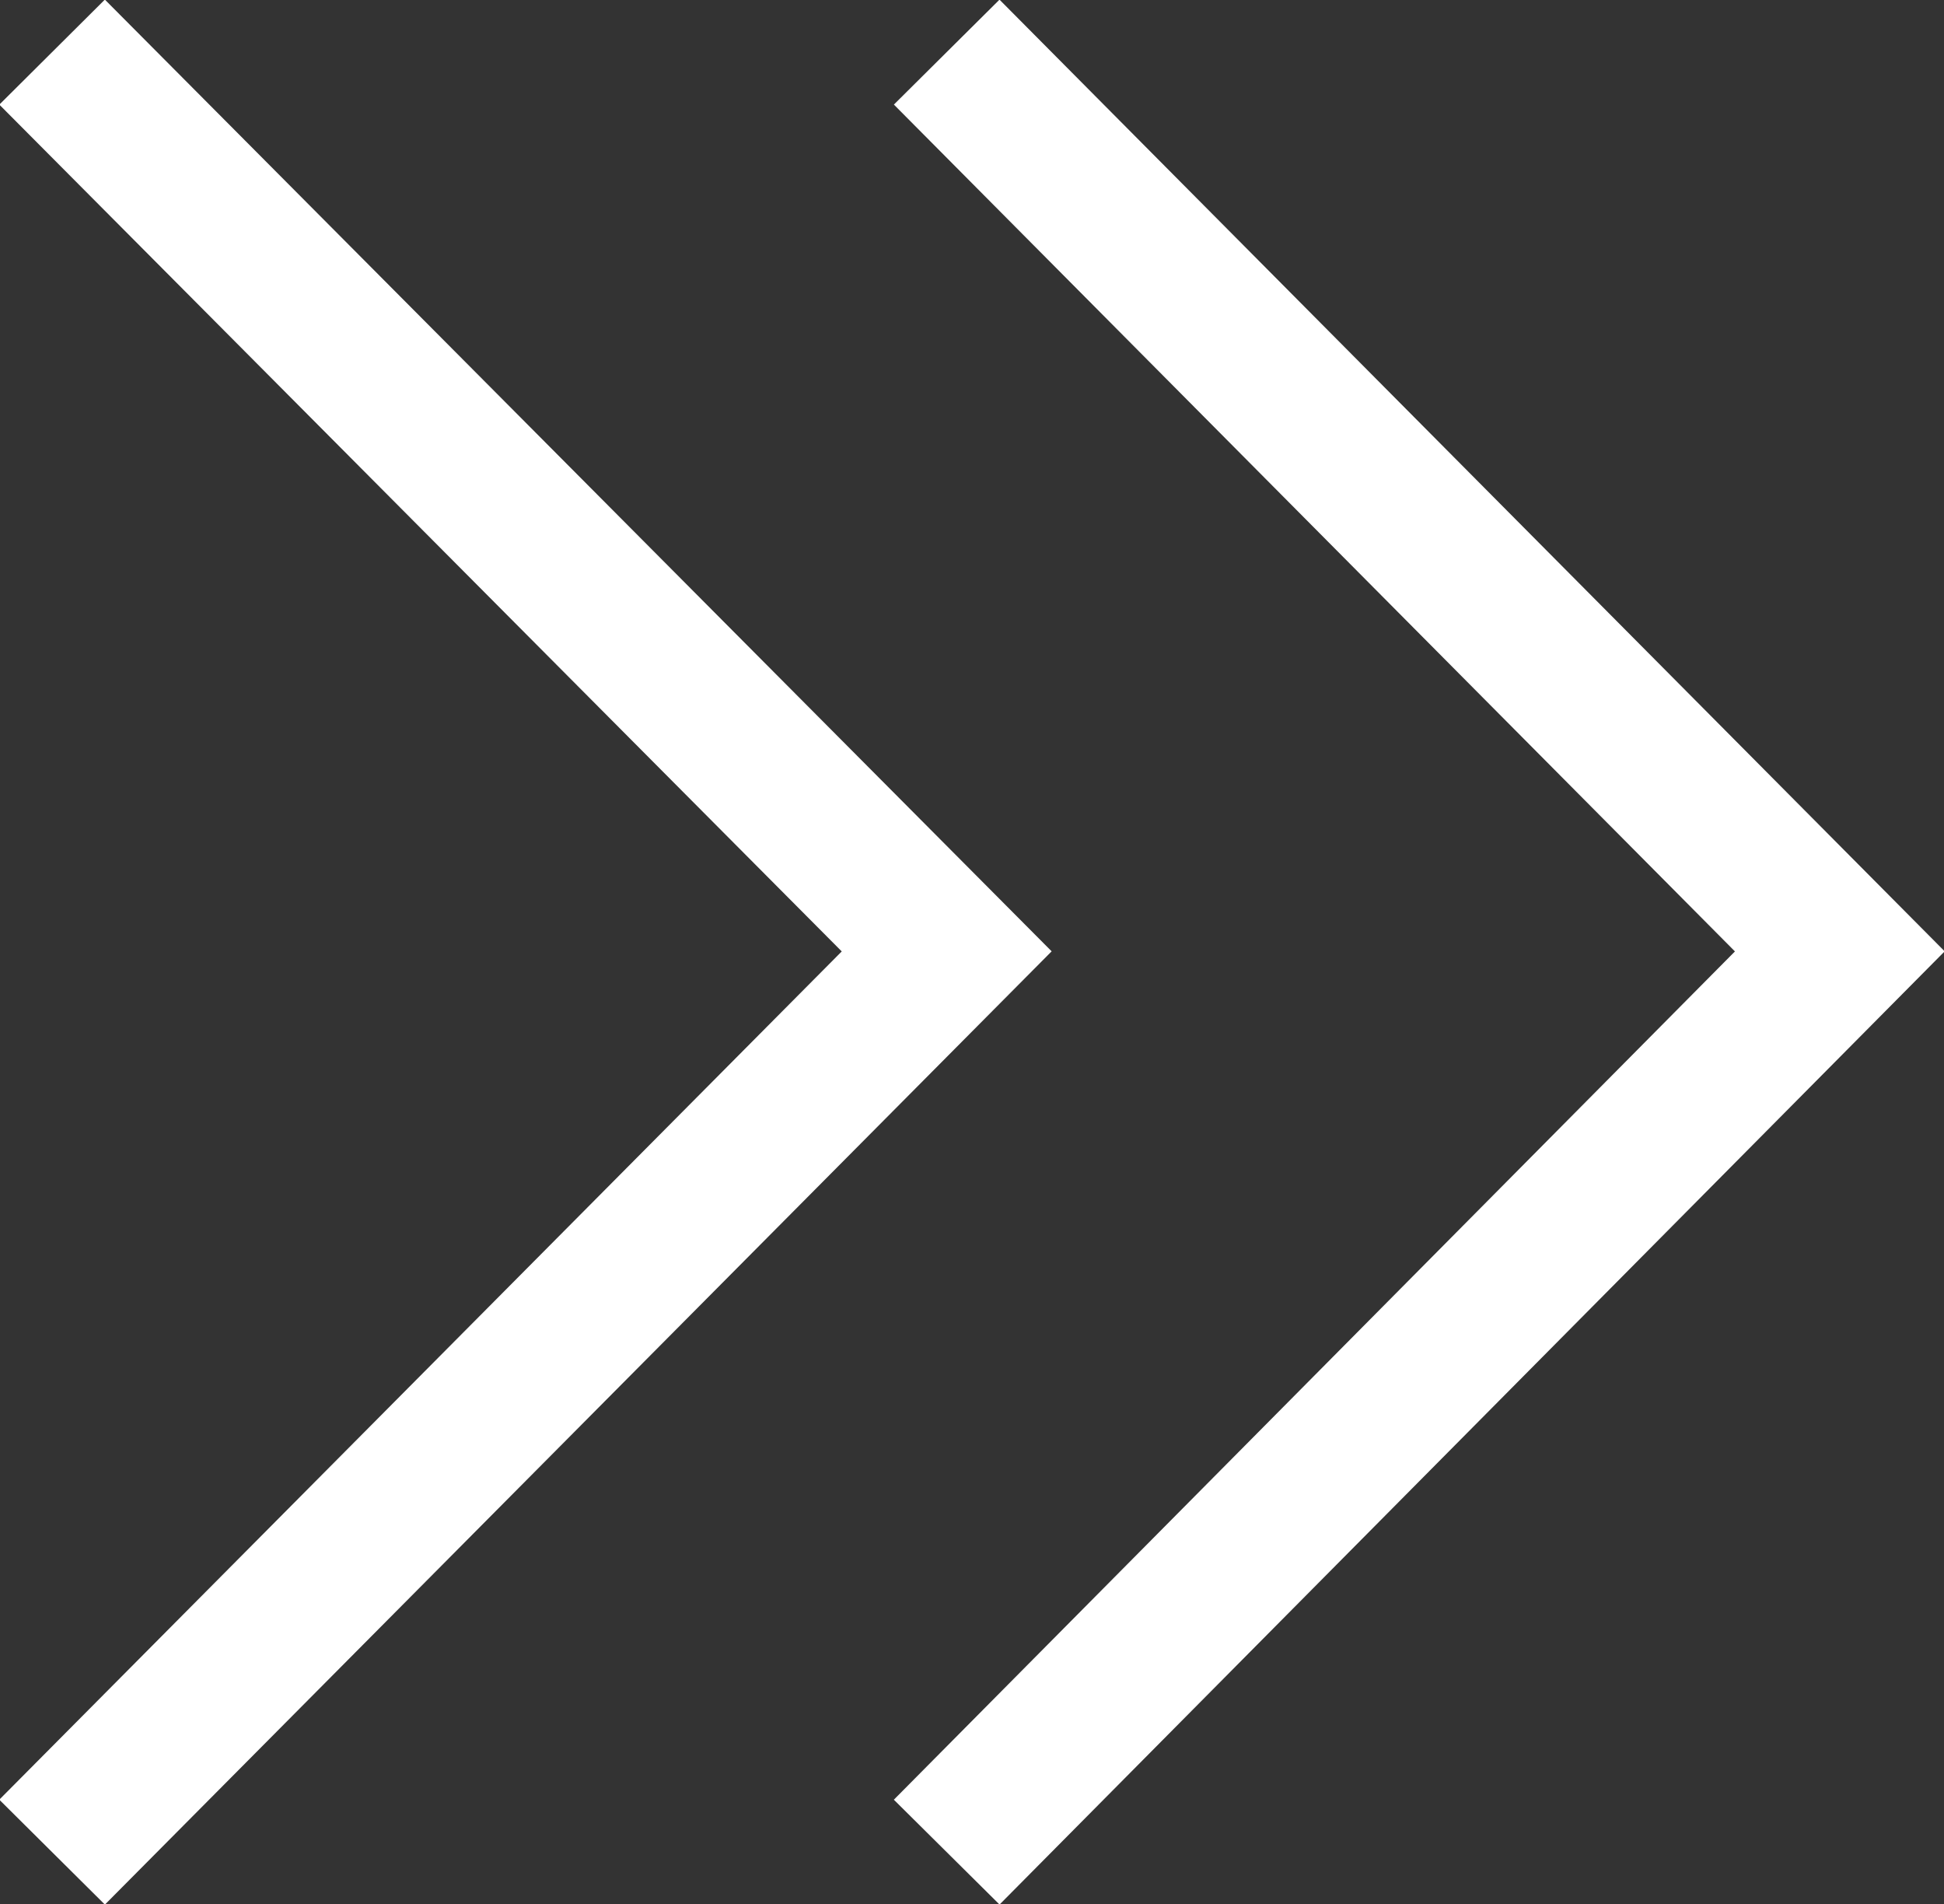
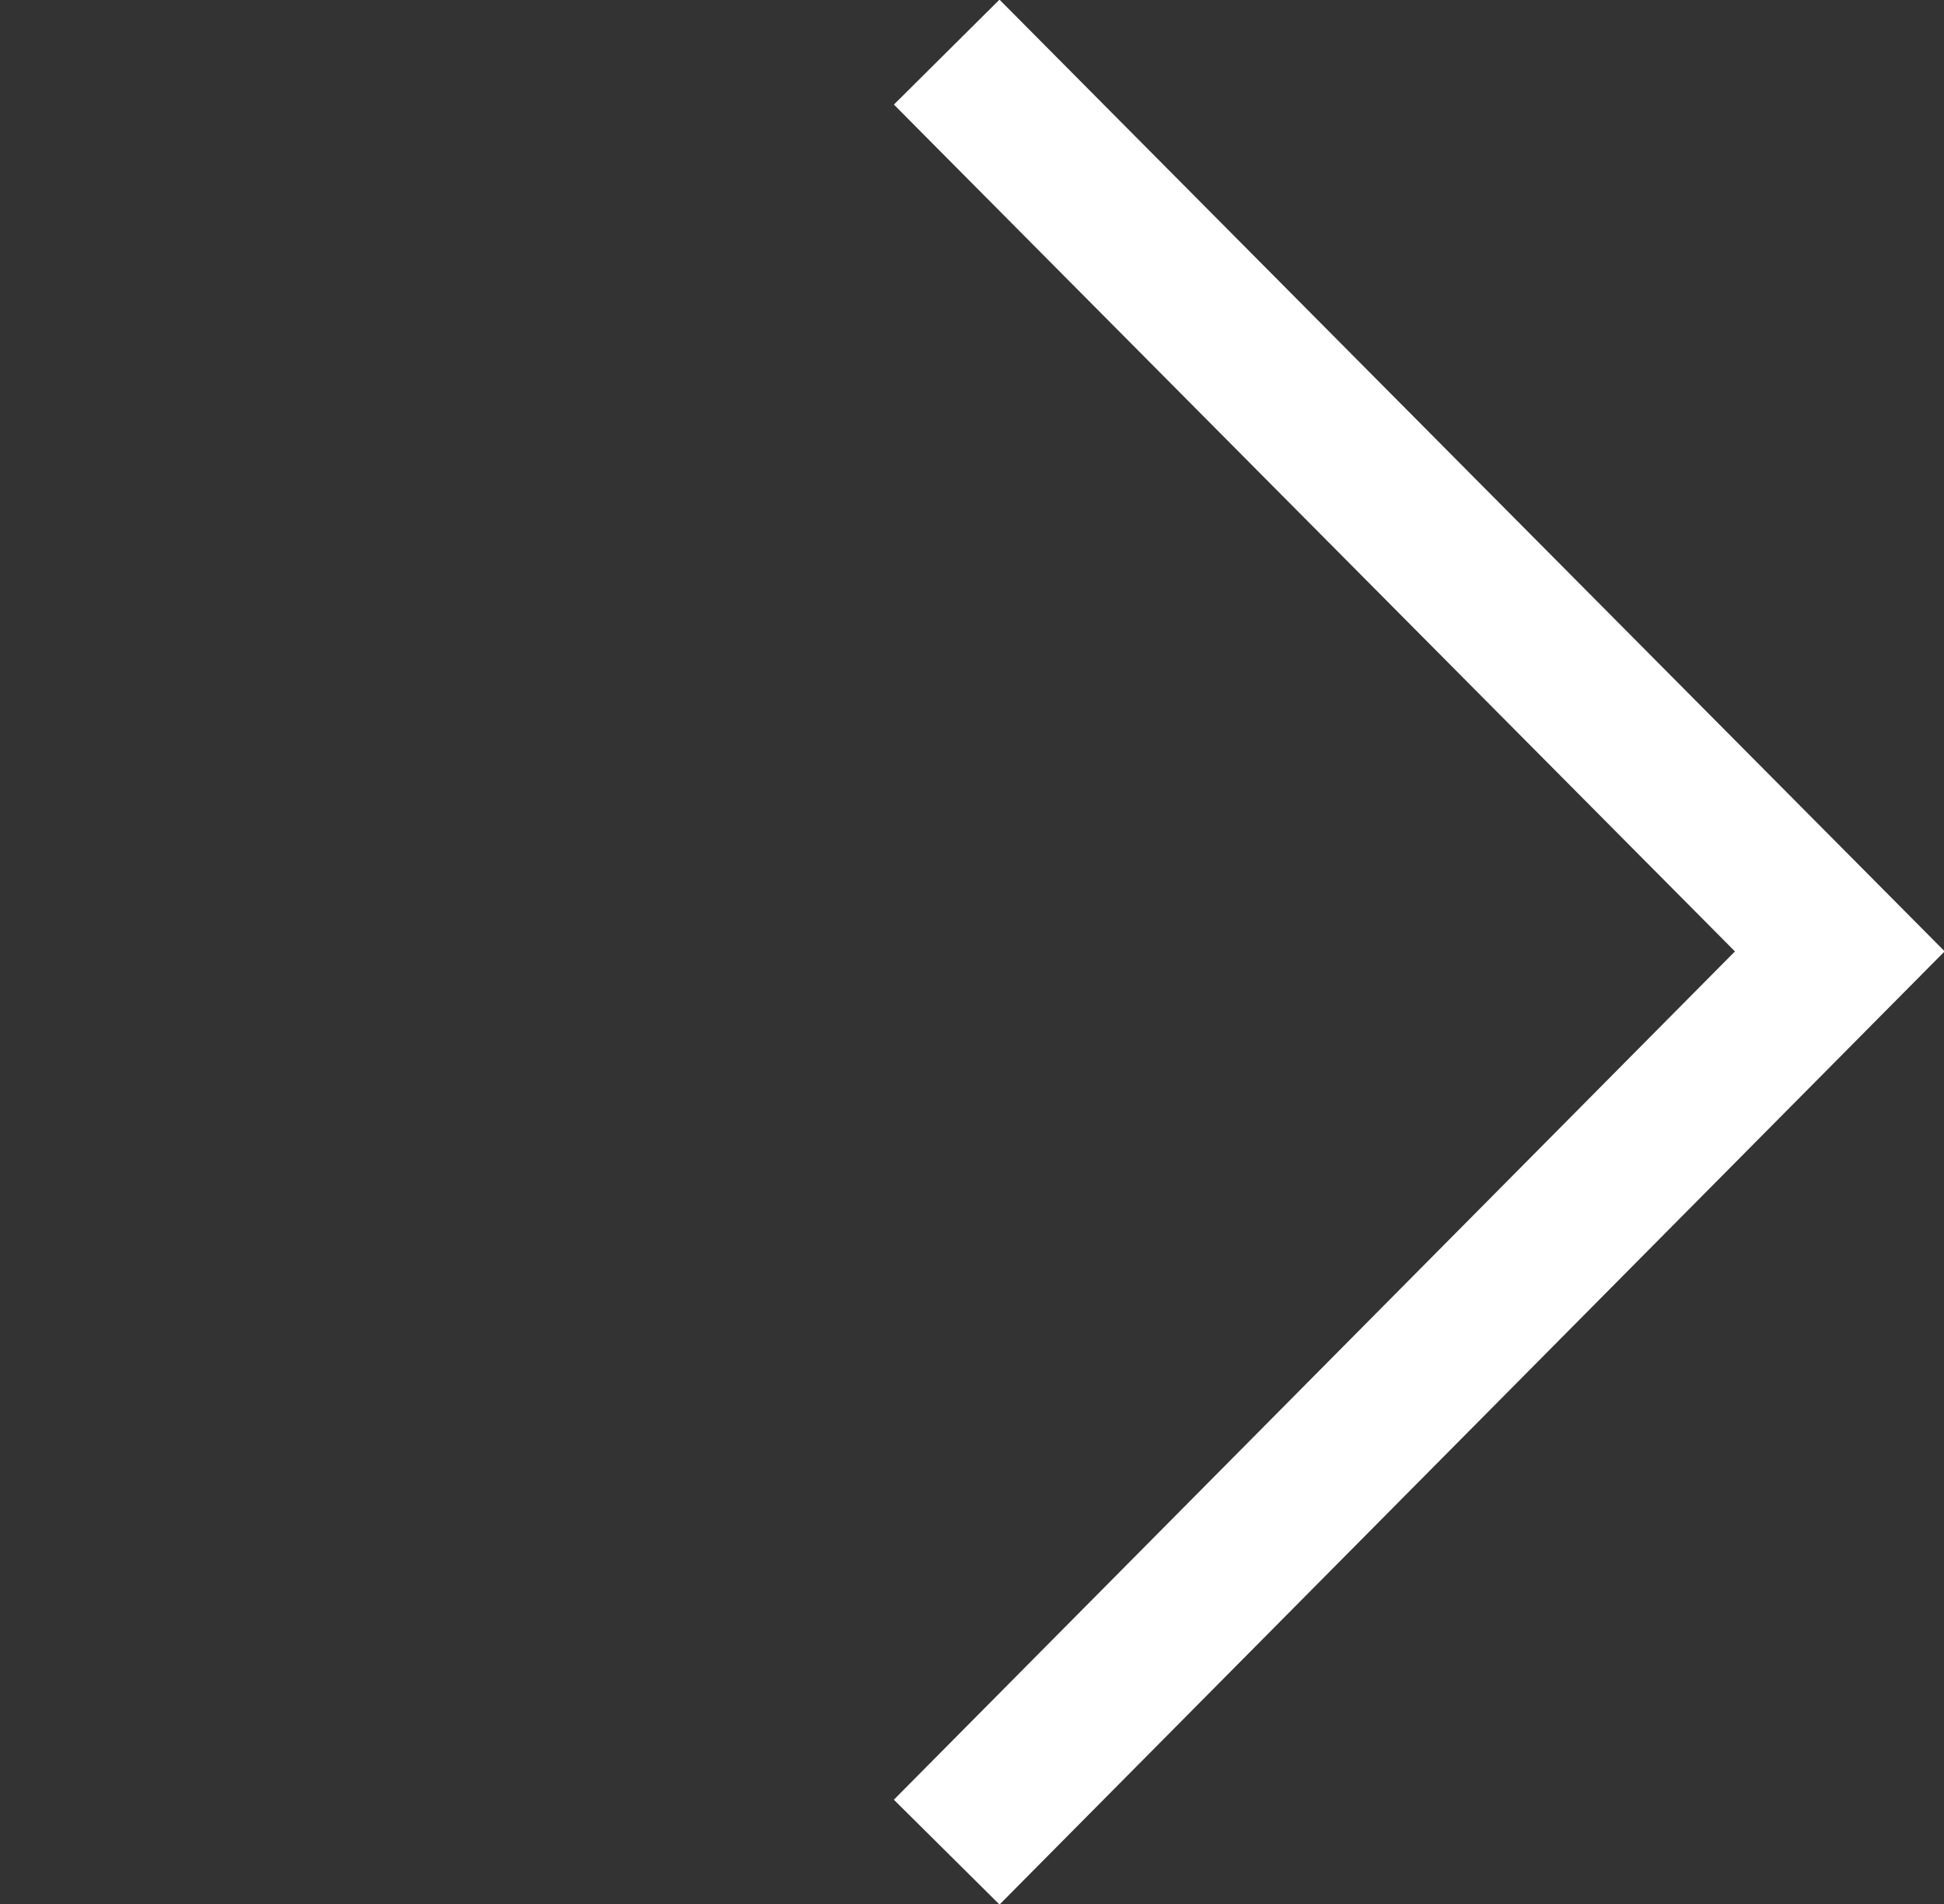
<svg xmlns="http://www.w3.org/2000/svg" viewBox="0 0 13.06 12.79">
  <rect x="0" y="0" width="13.06" height="12.79" fill="#333333" stroke="none" />
  <defs>
    <style>.cls-1{fill:none;stroke:#fff;stroke-miterlimit:10;}</style>
  </defs>
  <title>アセット 3</title>
  <g id="レイヤー_2" data-name="レイヤー 2">
    <g id="レイヤー_1-2" data-name="レイヤー 1">
-       <polyline class="cls-1" points="0.35 0.35 6.36 6.39 0.35 12.44" />
      <polyline class="cls-1" points="6.36 0.35 12.36 6.39 6.36 12.44" />
    </g>
  </g>
</svg>